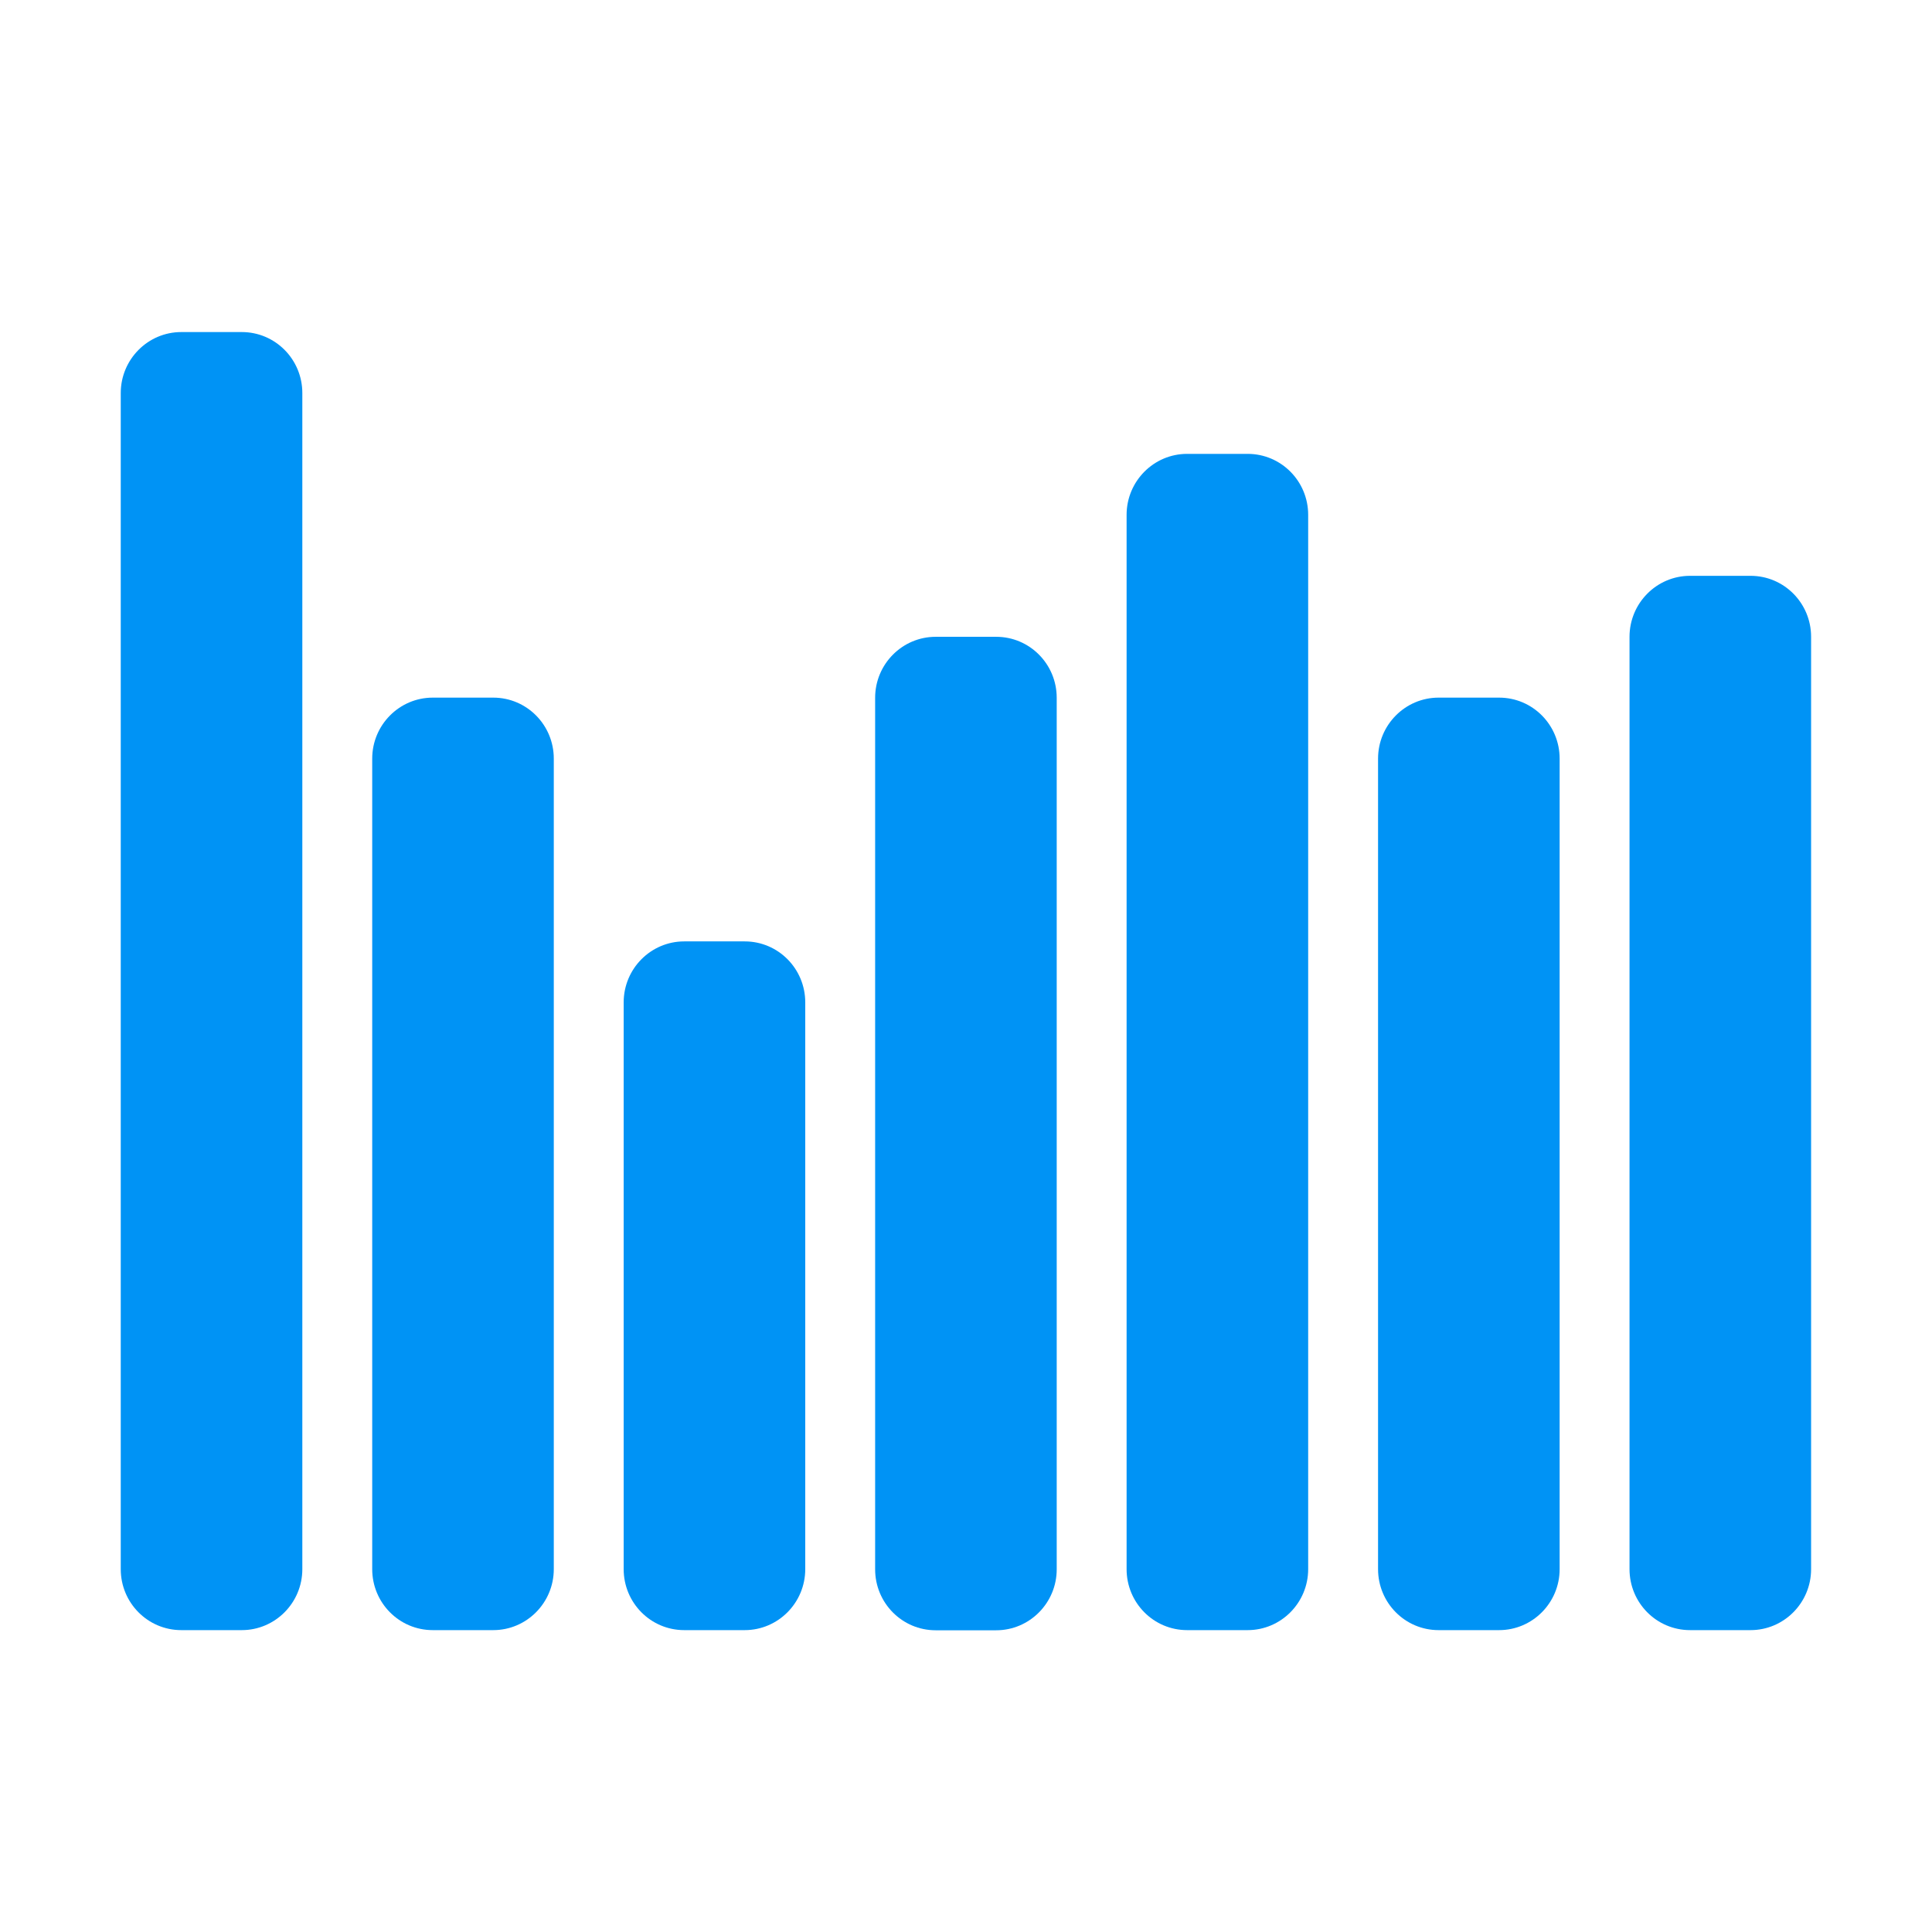
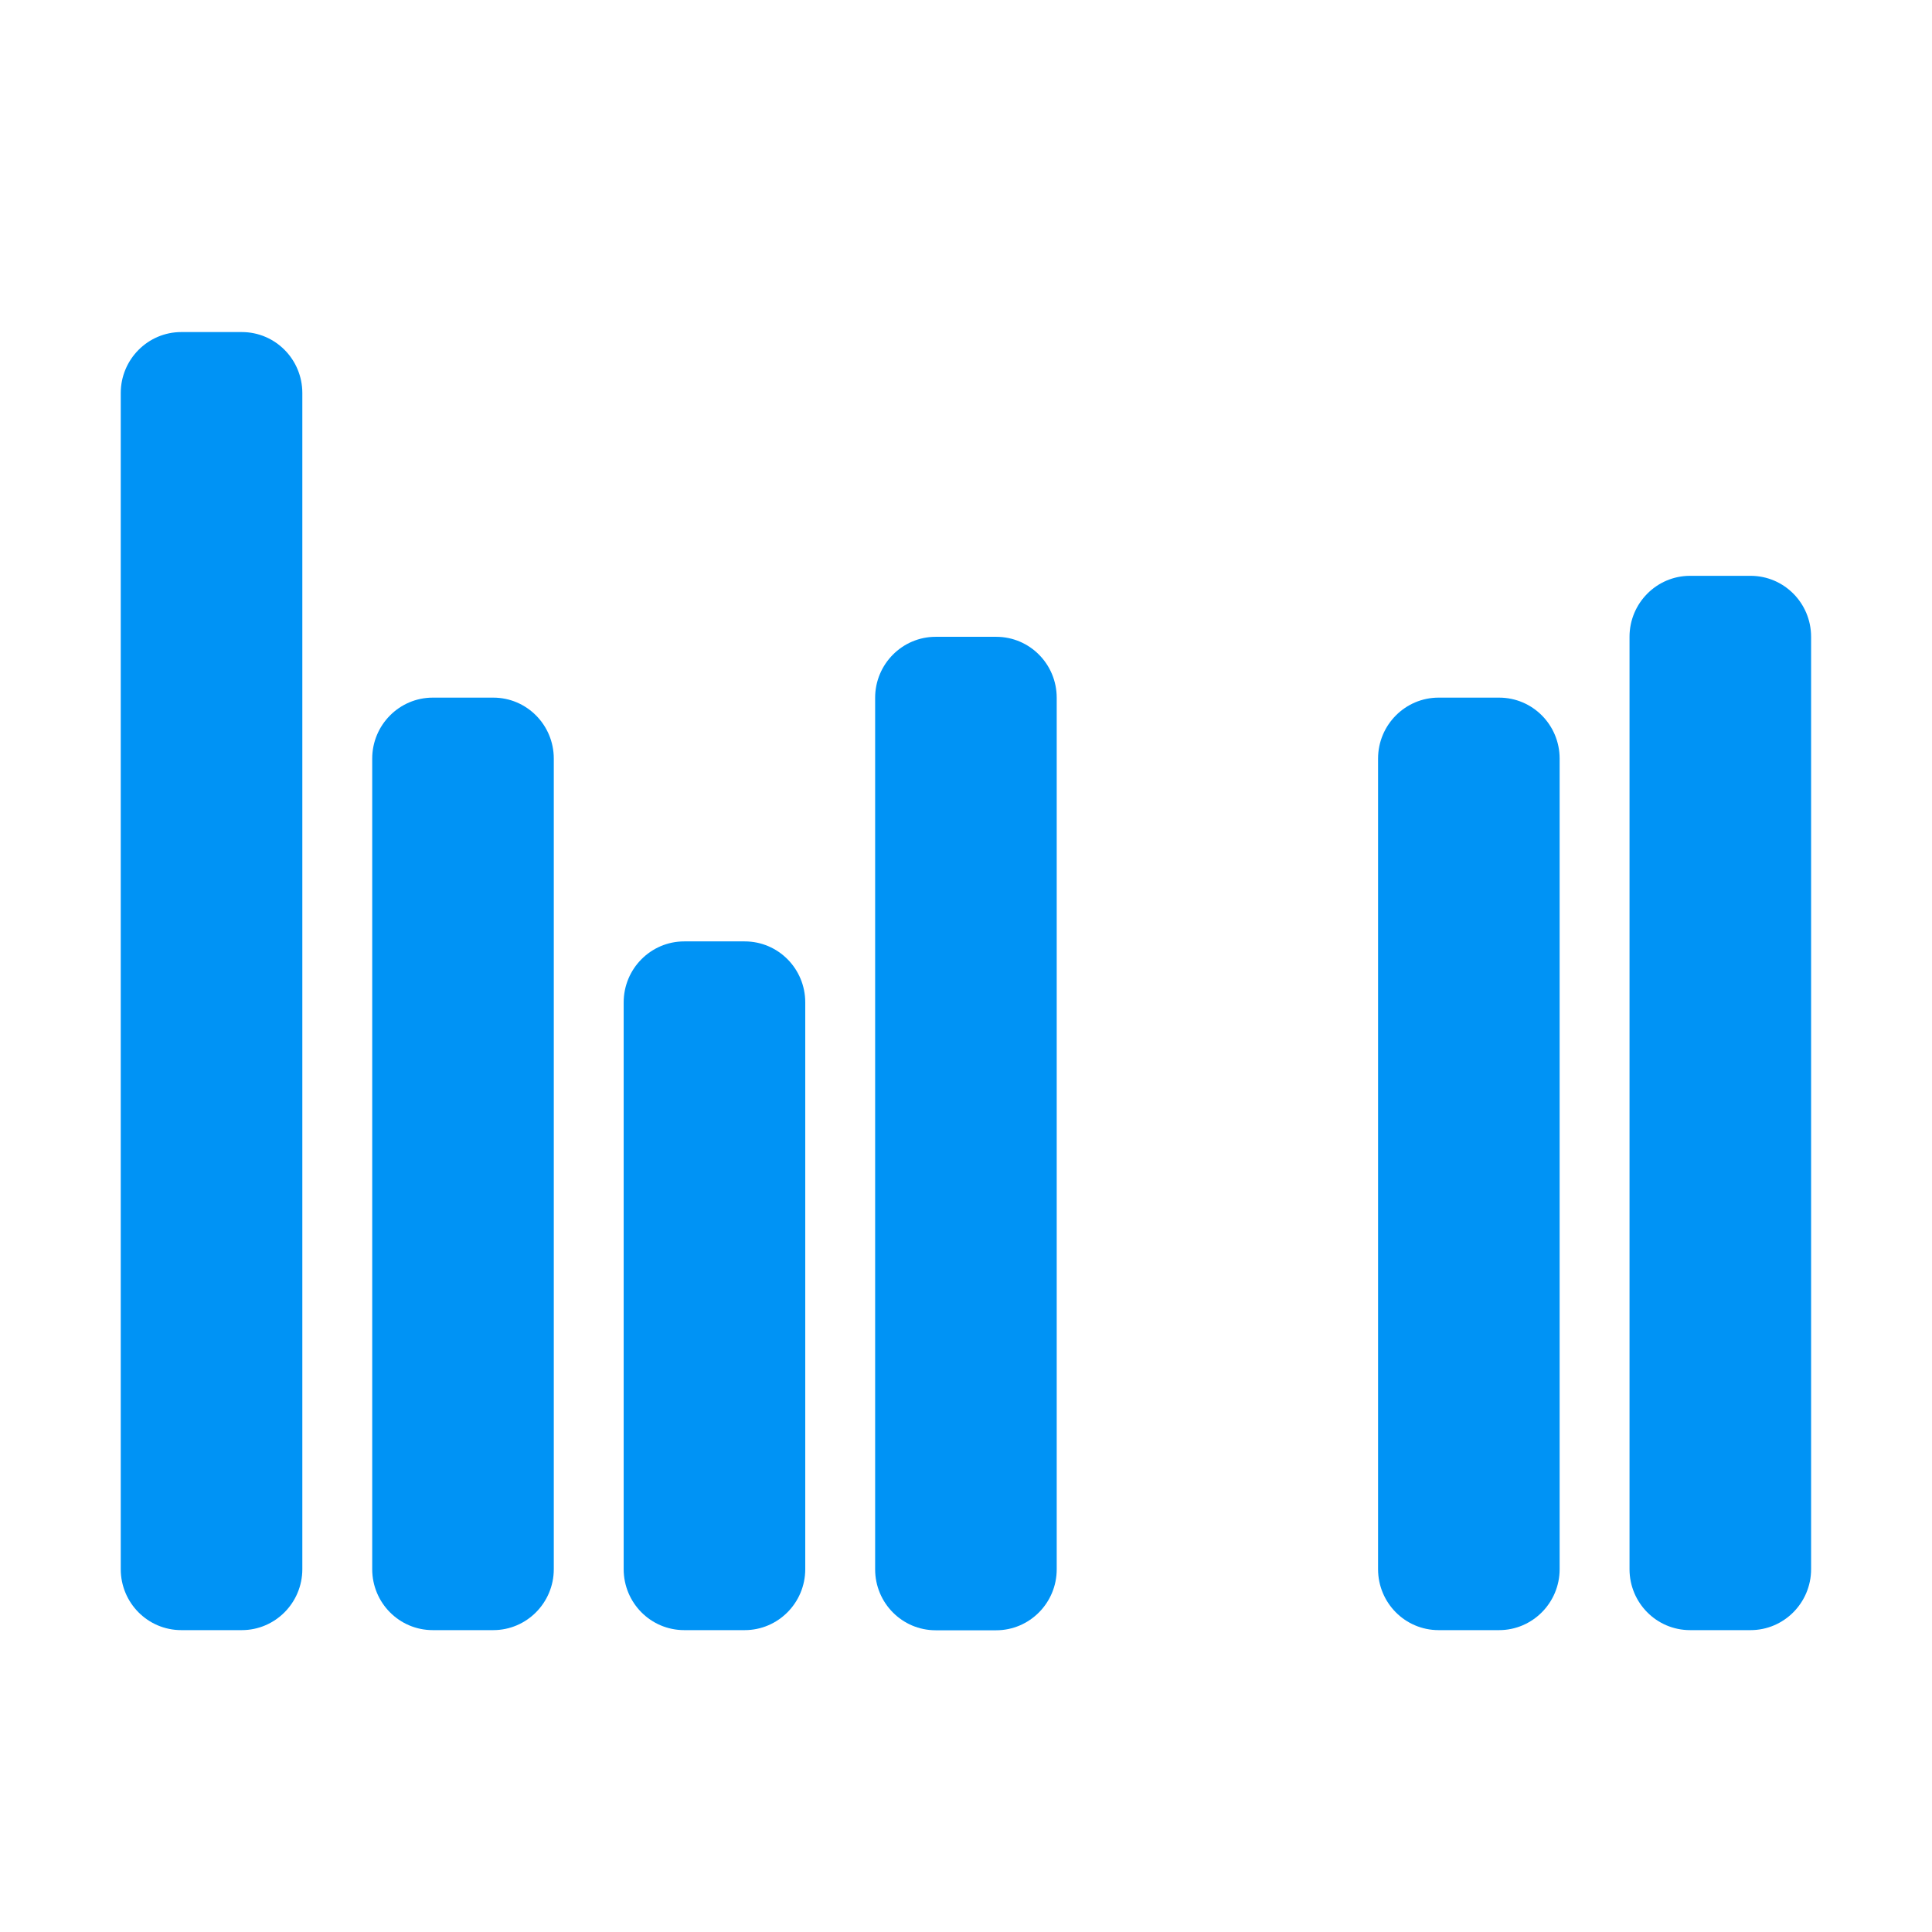
<svg xmlns="http://www.w3.org/2000/svg" version="1.1" viewBox="0 0 128 128" width="100%" height="100%" preserveAspectRatio="xMidYMid meet" style="fill-rule:evenodd;">
  <path d="m8,26.04c0-2.23,1.8-4.04,4.01-4.04h4.01c2.22,0,4.01,1.81,4.01,4.04v77.92c0,2.23-1.8,4.04-4.01,4.04h-4.01c-2.22,0-4.01-1.81-4.01-4.04V26.04Z" fill="#0093f5" />
  <path d="m24.66,50.26c0-2.23,1.8-4.04,4.01-4.04h4.01c2.22,0,4.01,1.81,4.01,4.04v53.7c0,2.23-1.8,4.04-4.01,4.04h-4.01c-2.22,0-4.01-1.81-4.01-4.04v-53.7Z" fill="#0093f5" />
  <path d="m41.32,66.41c0-2.23,1.8-4.04,4.01-4.04h4.01c2.22,0,4.01,1.81,4.01,4.04v37.55c0,2.23-1.8,4.04-4.01,4.04h-4.01c-2.22,0-4.01-1.81-4.01-4.04v-37.55Z" fill="#0093f5" />
  <path d="m57.98,46.23c0-2.23,1.8-4.04,4.01-4.04h4.01c2.22,0,4.01,1.81,4.01,4.04v57.74c0,2.23-1.8,4.04-4.01,4.04h-4.01c-2.22,0-4.01-1.81-4.01-4.04v-57.74Z" fill="#0093f5" />
-   <path d="m74.64,34.11c0-2.23,1.8-4.04,4.01-4.04h4.01c2.22,0,4.01,1.81,4.01,4.04v69.85c0,2.23-1.8,4.04-4.01,4.04h-4.01c-2.22,0-4.01-1.81-4.01-4.04V34.11Z" fill="#0093f5" />
  <path d="m91.3,50.26c0-2.23,1.8-4.04,4.01-4.04h4.01c2.22,0,4.01,1.81,4.01,4.04v53.7c0,2.23-1.8,4.04-4.01,4.04h-4.01c-2.22,0-4.01-1.81-4.01-4.04v-53.7Z" fill="#0093f5" />
  <path d="m107.96,42.19c0-2.23,1.8-4.04,4.01-4.04h4.01c2.22,0,4.01,1.81,4.01,4.04v61.77c0,2.23-1.8,4.04-4.01,4.04h-4.01c-2.22,0-4.01-1.81-4.01-4.04v-61.77Z" fill="#0093f5" />
</svg>